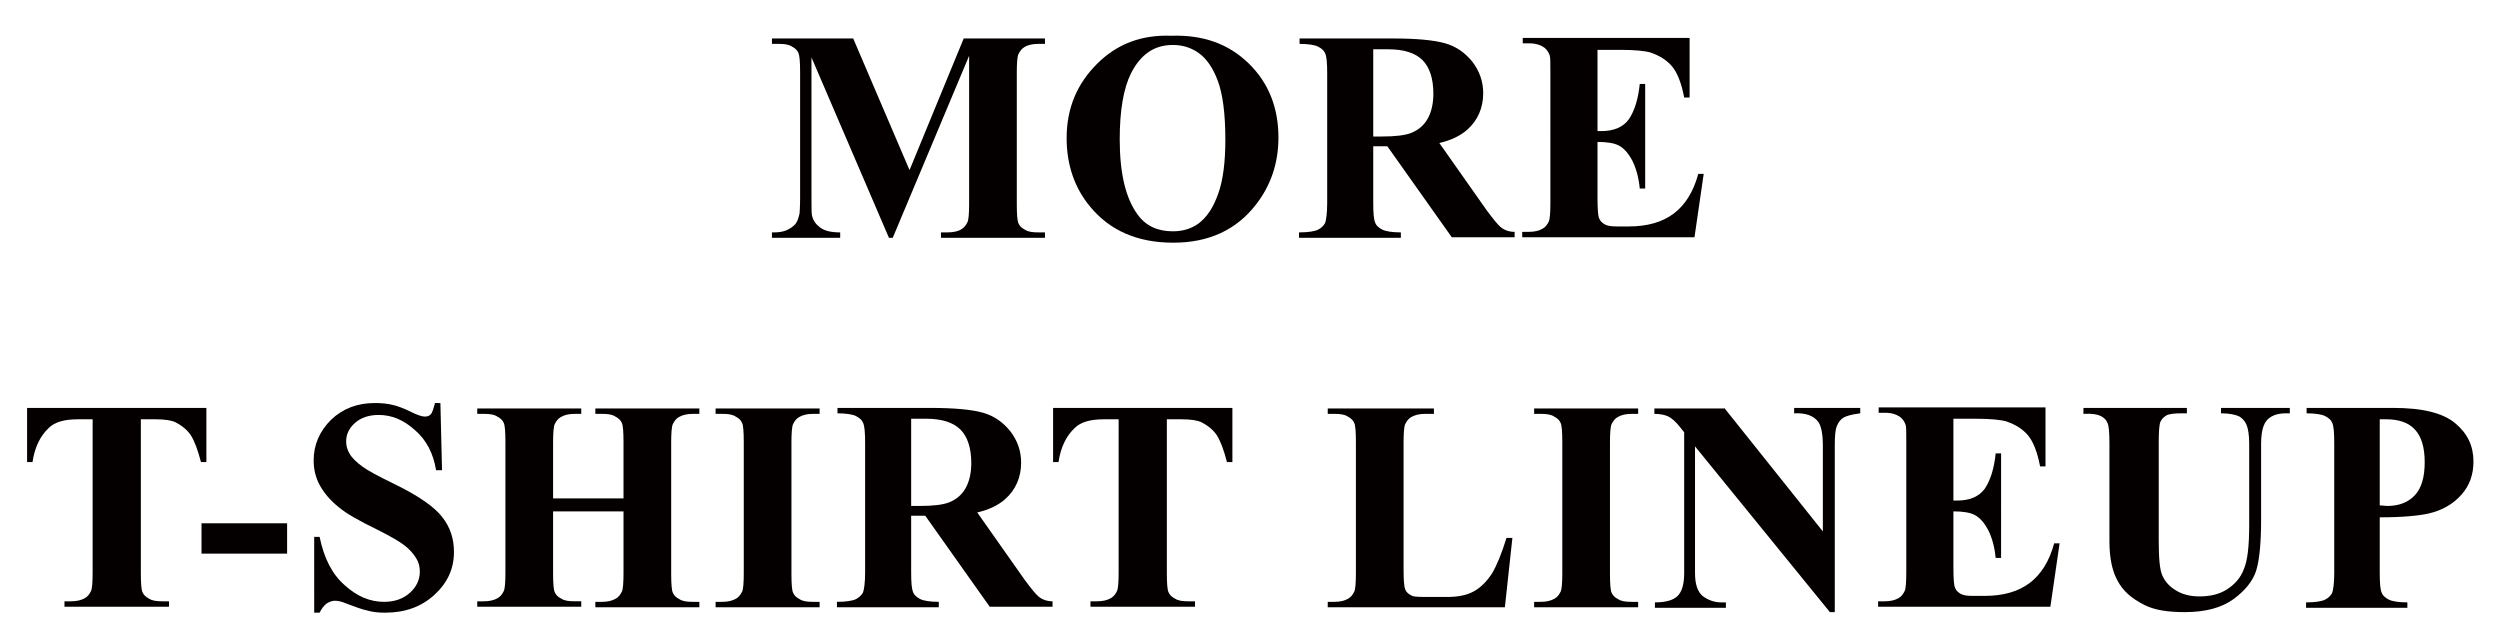
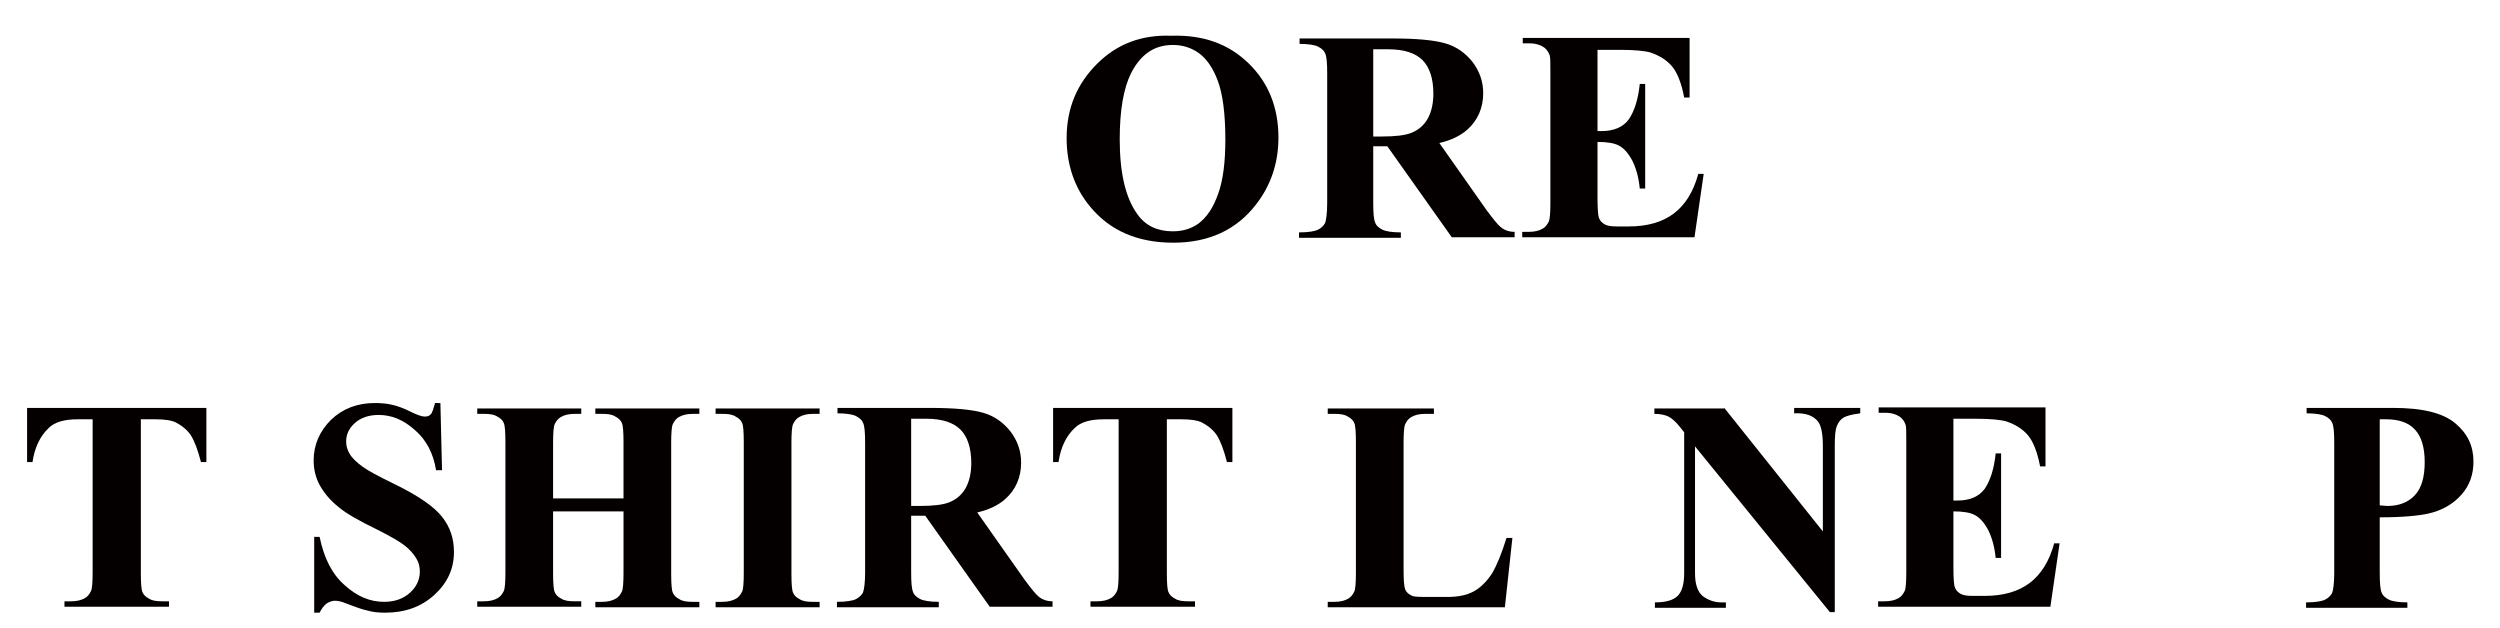
<svg xmlns="http://www.w3.org/2000/svg" version="1.1" id="レイヤー_1" x="0px" y="0px" viewBox="0 0 461.5 116" style="enable-background:new 0 0 461.5 116;" xml:space="preserve">
  <style type="text/css">
	.st0{fill:#040000;}
</style>
  <g>
    <g>
-       <path class="st0" d="M167.9,31.4l10-24.3h15v1h-1.2c-1.1,0-2,0.2-2.6,0.6c-0.5,0.3-0.8,0.7-1.1,1.3c-0.2,0.4-0.3,1.6-0.3,3.4v24.3    c0,1.9,0.1,3.1,0.3,3.5c0.2,0.5,0.6,0.9,1.2,1.2c0.6,0.4,1.4,0.5,2.5,0.5h1.2v1h-19.2v-1h1.2c1.1,0,2-0.2,2.6-0.6    c0.5-0.3,0.8-0.7,1.1-1.3c0.2-0.4,0.3-1.6,0.3-3.4V10.3l-14.1,33.6h-0.7l-14.3-33.3v25.9c0,1.8,0,2.9,0.1,3.3    c0.2,0.9,0.7,1.6,1.5,2.2c0.8,0.6,2,0.9,3.7,0.9v1h-12.6v-1h0.4c0.8,0,1.6-0.1,2.3-0.4c0.7-0.3,1.2-0.7,1.6-1.1    c0.4-0.5,0.6-1.1,0.8-2c0-0.2,0.1-1.1,0.1-2.8V13.3c0-1.9-0.1-3-0.3-3.5c-0.2-0.5-0.6-0.9-1.2-1.2c-0.6-0.4-1.4-0.5-2.5-0.5h-1.2    v-1h15L167.9,31.4z" />
      <path class="st0" d="M216.2,6.6c5.9-0.2,10.6,1.5,14.3,5.1c3.7,3.6,5.5,8.2,5.5,13.7c0,4.7-1.4,8.8-4.1,12.3    c-3.6,4.7-8.7,7.1-15.3,7.1c-6.6,0-11.7-2.2-15.4-6.7c-2.9-3.5-4.3-7.8-4.3-12.6c0-5.5,1.9-10,5.6-13.7    C206.2,8.1,210.7,6.4,216.2,6.6z M216.5,8.3c-3.4,0-5.9,1.7-7.7,5.2c-1.4,2.8-2.1,6.9-2.1,12.2c0,6.3,1.1,10.9,3.3,13.9    c1.5,2.1,3.7,3.1,6.5,3.1c1.9,0,3.4-0.5,4.7-1.4c1.6-1.2,2.8-3,3.7-5.6c0.9-2.5,1.3-5.9,1.3-9.9c0-4.9-0.5-8.5-1.4-10.9    c-0.9-2.4-2.1-4.1-3.5-5.1C219.9,8.8,218.3,8.3,216.5,8.3z" />
      <path class="st0" d="M253.5,27.1v10.3c0,2,0.1,3.2,0.4,3.8c0.2,0.5,0.7,0.9,1.3,1.2c0.6,0.3,1.8,0.5,3.4,0.5v1h-18.8v-1    c1.7,0,2.9-0.2,3.5-0.5c0.6-0.3,1-0.7,1.3-1.2c0.2-0.5,0.4-1.8,0.4-3.7V13.6c0-2-0.1-3.2-0.4-3.8c-0.2-0.5-0.7-0.9-1.3-1.2    c-0.6-0.3-1.8-0.5-3.4-0.5v-1h17.1c4.5,0,7.7,0.3,9.8,0.9c2.1,0.6,3.7,1.8,5,3.4c1.3,1.7,2,3.6,2,5.8c0,2.7-1,5-2.9,6.7    c-1.2,1.1-3,2-5.2,2.5l8.8,12.5c1.2,1.6,2,2.6,2.5,3c0.7,0.6,1.6,0.9,2.6,0.9v1h-11.6l-11.9-16.8H253.5z M253.5,9.1v16.1h1.5    c2.5,0,4.4-0.2,5.6-0.7c1.2-0.5,2.2-1.3,2.9-2.5c0.7-1.2,1.1-2.8,1.1-4.7c0-2.8-0.7-4.9-2-6.2c-1.3-1.3-3.4-2-6.3-2H253.5z" />
      <path class="st0" d="M294.9,9.2v15h0.7c2.3,0,4-0.7,5.1-2.2c1-1.5,1.7-3.6,2-6.5h1v19.3h-1c-0.2-2.1-0.7-3.8-1.4-5.2    c-0.7-1.3-1.5-2.2-2.4-2.7c-0.9-0.5-2.3-0.7-4-0.7v10.4c0,2,0.1,3.3,0.3,3.7c0.2,0.5,0.5,0.8,1,1.1c0.5,0.3,1.2,0.4,2.3,0.4h2.2    c3.4,0,6.2-0.8,8.3-2.4c2.1-1.6,3.6-4,4.5-7.3h1l-1.7,11.7h-31.8v-1h1.2c1.1,0,1.9-0.2,2.6-0.6c0.5-0.3,0.8-0.7,1.1-1.3    c0.2-0.4,0.3-1.6,0.3-3.4V13.4c0-1.7,0-2.7-0.1-3.1c-0.2-0.6-0.5-1.1-1-1.5c-0.7-0.5-1.6-0.8-2.8-0.8h-1.2v-1h30.8V18h-1    c-0.5-2.7-1.3-4.6-2.2-5.7c-1-1.2-2.3-2-4-2.6c-1-0.3-2.9-0.5-5.7-0.5H294.9z" />
      <path class="st0" d="M38.1,75.3v10h-1c-0.6-2.3-1.2-3.9-1.9-5c-0.7-1-1.7-1.8-2.9-2.4c-0.7-0.3-1.9-0.5-3.6-0.5h-2.7v28.4    c0,1.9,0.1,3.1,0.3,3.5c0.2,0.5,0.6,0.9,1.2,1.2c0.6,0.4,1.4,0.5,2.5,0.5h1.2v1H11.9v-1h1.2c1.1,0,1.9-0.2,2.6-0.6    c0.5-0.3,0.8-0.7,1.1-1.3c0.2-0.4,0.3-1.6,0.3-3.4V77.4h-2.7c-2.5,0-4.3,0.5-5.4,1.6c-1.6,1.5-2.6,3.6-3,6.3H5v-10H38.1z" />
-       <path class="st0" d="M53,102.2H37.2v-5.6H53V102.2z" />
      <path class="st0" d="M81.3,74.5l0.3,12.3h-1.1c-0.5-3.1-1.8-5.6-3.9-7.4c-2.1-1.9-4.3-2.8-6.7-2.8c-1.8,0-3.3,0.5-4.4,1.5    c-1.1,1-1.6,2.1-1.6,3.4c0,0.8,0.2,1.5,0.6,2.2c0.5,0.9,1.4,1.7,2.5,2.5c0.8,0.6,2.8,1.7,5.9,3.2c4.3,2.1,7.2,4.1,8.7,6    c1.5,1.9,2.2,4,2.2,6.5c0,3.1-1.2,5.7-3.6,7.9c-2.4,2.2-5.4,3.3-9.1,3.3c-1.2,0-2.3-0.1-3.3-0.4c-1-0.2-2.3-0.7-3.9-1.3    c-0.9-0.4-1.6-0.5-2.1-0.5c-0.5,0-1,0.2-1.5,0.5c-0.5,0.4-0.9,0.9-1.3,1.7h-1V99.1h1c0.8,3.9,2.3,6.9,4.6,8.9    c2.3,2.1,4.7,3.1,7.3,3.1c2,0,3.6-0.6,4.8-1.7c1.2-1.1,1.8-2.4,1.8-3.9c0-0.9-0.2-1.7-0.7-2.5c-0.5-0.8-1.2-1.6-2.1-2.3    c-0.9-0.7-2.6-1.7-5-2.9c-3.3-1.6-5.8-3-7.2-4.2c-1.5-1.2-2.6-2.5-3.4-3.9c-0.8-1.4-1.2-3-1.2-4.7c0-2.9,1.1-5.4,3.2-7.5    c2.2-2.1,4.9-3.1,8.1-3.1c1.2,0,2.4,0.1,3.5,0.4c0.8,0.2,1.9,0.6,3.1,1.2c1.2,0.6,2.1,0.9,2.6,0.9c0.5,0,0.8-0.1,1.1-0.4    c0.3-0.3,0.5-1,0.8-2.1H81.3z" />
      <path class="st0" d="M102.1,94.4v11.4c0,1.9,0.1,3.1,0.3,3.5c0.2,0.5,0.6,0.9,1.2,1.2c0.6,0.4,1.4,0.5,2.5,0.5h1.2v1H88.1v-1h1.2    c1.1,0,1.9-0.2,2.6-0.6c0.5-0.3,0.8-0.7,1.1-1.3c0.2-0.4,0.3-1.6,0.3-3.4V81.6c0-1.9-0.1-3.1-0.3-3.5c-0.2-0.5-0.6-0.9-1.2-1.2    c-0.6-0.4-1.4-0.5-2.5-0.5h-1.2v-1h19.2v1h-1.2c-1.1,0-1.9,0.2-2.6,0.6c-0.5,0.3-0.8,0.7-1.1,1.3c-0.2,0.4-0.3,1.6-0.3,3.4V92h13    V81.6c0-1.9-0.1-3.1-0.3-3.5c-0.2-0.5-0.6-0.9-1.2-1.2c-0.6-0.4-1.4-0.5-2.5-0.5h-1.2v-1h19.2v1h-1.2c-1.1,0-1.9,0.2-2.6,0.6    c-0.5,0.3-0.8,0.7-1.1,1.3c-0.2,0.4-0.3,1.6-0.3,3.4v24.2c0,1.9,0.1,3.1,0.3,3.5c0.2,0.5,0.6,0.9,1.2,1.2c0.6,0.4,1.4,0.5,2.5,0.5    h1.2v1h-19.2v-1h1.2c1.1,0,1.9-0.2,2.6-0.6c0.5-0.3,0.8-0.7,1.1-1.3c0.2-0.4,0.3-1.6,0.3-3.4V94.4H102.1z" />
      <path class="st0" d="M151.3,111.1v1h-19.2v-1h1.2c1.1,0,1.9-0.2,2.6-0.6c0.5-0.3,0.8-0.7,1.1-1.3c0.2-0.4,0.3-1.6,0.3-3.4V81.6    c0-1.9-0.1-3.1-0.3-3.5c-0.2-0.5-0.6-0.9-1.2-1.2c-0.6-0.4-1.4-0.5-2.5-0.5h-1.2v-1h19.2v1h-1.2c-1.1,0-1.9,0.2-2.6,0.6    c-0.5,0.3-0.8,0.7-1.1,1.3c-0.2,0.4-0.3,1.6-0.3,3.4v24.2c0,1.9,0.1,3.1,0.3,3.5c0.2,0.5,0.6,0.9,1.2,1.2c0.6,0.4,1.4,0.5,2.5,0.5    H151.3z" />
      <path class="st0" d="M168.2,95.3v10.3c0,2,0.1,3.2,0.4,3.8c0.2,0.5,0.7,0.9,1.3,1.2c0.6,0.3,1.8,0.5,3.4,0.5v1h-18.8v-1    c1.7,0,2.9-0.2,3.5-0.5c0.6-0.3,1-0.7,1.3-1.2c0.2-0.5,0.4-1.8,0.4-3.7V81.8c0-2-0.1-3.2-0.4-3.8c-0.2-0.5-0.7-0.9-1.3-1.2    c-0.6-0.3-1.8-0.5-3.4-0.5v-1h17.1c4.5,0,7.7,0.3,9.8,0.9c2.1,0.6,3.7,1.8,5,3.4c1.3,1.7,2,3.6,2,5.8c0,2.7-1,5-2.9,6.7    c-1.2,1.1-3,2-5.2,2.5l8.8,12.5c1.2,1.6,2,2.6,2.5,3c0.7,0.6,1.6,0.9,2.6,0.9v1h-11.6l-11.9-16.8H168.2z M168.2,77.3v16.1h1.5    c2.5,0,4.4-0.2,5.6-0.7c1.2-0.5,2.2-1.3,2.9-2.5c0.7-1.2,1.1-2.8,1.1-4.7c0-2.8-0.7-4.9-2-6.2c-1.3-1.3-3.4-2-6.3-2H168.2z" />
      <path class="st0" d="M227.5,75.3v10h-1c-0.6-2.3-1.2-3.9-1.9-5c-0.7-1-1.7-1.8-2.9-2.4c-0.7-0.3-1.9-0.5-3.6-0.5h-2.7v28.4    c0,1.9,0.1,3.1,0.3,3.5c0.2,0.5,0.6,0.9,1.2,1.2c0.6,0.4,1.4,0.5,2.5,0.5h1.2v1h-19.3v-1h1.2c1.1,0,1.9-0.2,2.6-0.6    c0.5-0.3,0.8-0.7,1.1-1.3c0.2-0.4,0.3-1.6,0.3-3.4V77.4h-2.7c-2.5,0-4.3,0.5-5.4,1.6c-1.6,1.5-2.6,3.6-3,6.3h-1v-10H227.5z" />
      <path class="st0" d="M279.2,99.2l-1.4,12.9h-32.7v-1h1.2c1.1,0,1.9-0.2,2.6-0.6c0.5-0.3,0.8-0.7,1.1-1.3c0.2-0.4,0.3-1.6,0.3-3.4    V81.6c0-1.9-0.1-3.1-0.3-3.5c-0.2-0.5-0.6-0.9-1.2-1.2c-0.6-0.4-1.4-0.5-2.5-0.5h-1.2v-1h19.6v1h-1.6c-1.1,0-1.9,0.2-2.6,0.6    c-0.5,0.3-0.8,0.7-1.1,1.3c-0.2,0.4-0.3,1.6-0.3,3.4v23.5c0,1.9,0.1,3.1,0.3,3.6c0.2,0.5,0.6,0.9,1.3,1.2c0.5,0.2,1.5,0.2,3.3,0.2    h3.1c2,0,3.6-0.3,4.9-1c1.3-0.7,2.4-1.8,3.4-3.3c0.9-1.5,1.8-3.7,2.7-6.6H279.2z" />
-       <path class="st0" d="M302.4,111.1v1h-19.2v-1h1.2c1.1,0,1.9-0.2,2.6-0.6c0.5-0.3,0.8-0.7,1.1-1.3c0.2-0.4,0.3-1.6,0.3-3.4V81.6    c0-1.9-0.1-3.1-0.3-3.5c-0.2-0.5-0.6-0.9-1.2-1.2c-0.6-0.4-1.4-0.5-2.5-0.5h-1.2v-1h19.2v1h-1.2c-1.1,0-1.9,0.2-2.6,0.6    c-0.5,0.3-0.8,0.7-1.1,1.3c-0.2,0.4-0.3,1.6-0.3,3.4v24.2c0,1.9,0.1,3.1,0.3,3.5c0.2,0.5,0.6,0.9,1.2,1.2c0.6,0.4,1.4,0.5,2.5,0.5    H302.4z" />
      <path class="st0" d="M318.3,75.3l18.2,22.8V82.3c0-2.2-0.3-3.7-0.9-4.5c-0.9-1.1-2.3-1.6-4.4-1.5v-1h12.2v1    c-1.6,0.2-2.6,0.5-3.1,0.8c-0.5,0.3-0.9,0.8-1.2,1.5c-0.3,0.7-0.4,1.9-0.4,3.7V113h-0.9l-24.9-30.6v23.4c0,2.1,0.5,3.5,1.5,4.3    c1,0.7,2.1,1.1,3.3,1.1h0.9v1h-13.1v-1c2,0,3.4-0.4,4.2-1.2c0.8-0.8,1.2-2.2,1.2-4.2v-26l-0.8-1c-0.8-1-1.5-1.6-2.1-1.9    c-0.6-0.3-1.5-0.5-2.6-0.5v-1H318.3z" />
      <path class="st0" d="M360.6,77.4v15h0.7c2.3,0,4-0.7,5.1-2.2c1-1.5,1.7-3.6,2-6.5h1V103h-1c-0.2-2.1-0.7-3.8-1.4-5.2    c-0.7-1.3-1.5-2.2-2.4-2.7c-0.9-0.5-2.3-0.7-4-0.7v10.4c0,2,0.1,3.3,0.3,3.7c0.2,0.5,0.5,0.8,1,1.1c0.5,0.3,1.2,0.4,2.3,0.4h2.2    c3.4,0,6.2-0.8,8.3-2.4c2.1-1.6,3.6-4,4.5-7.3h1l-1.7,11.7h-31.8v-1h1.2c1.1,0,1.9-0.2,2.6-0.6c0.5-0.3,0.8-0.7,1.1-1.3    c0.2-0.4,0.3-1.6,0.3-3.4V81.6c0-1.7,0-2.7-0.1-3.1c-0.2-0.6-0.5-1.1-1-1.5c-0.7-0.5-1.6-0.8-2.8-0.8h-1.2v-1h30.8v10.9h-1    c-0.5-2.7-1.3-4.6-2.2-5.7c-1-1.2-2.3-2-4-2.6c-1-0.3-2.9-0.5-5.7-0.5H360.6z" />
-       <path class="st0" d="M384.7,75.3h19v1h-0.9c-1.4,0-2.4,0.1-2.9,0.4c-0.5,0.3-0.9,0.7-1.1,1.2c-0.2,0.5-0.3,1.8-0.3,3.9v18    c0,3.3,0.2,5.5,0.7,6.5c0.5,1.1,1.3,2,2.5,2.7c1.1,0.7,2.6,1.1,4.3,1.1c2,0,3.7-0.4,5.1-1.3c1.4-0.9,2.5-2.1,3.1-3.7    c0.7-1.6,1-4.3,1-8.2v-15c0-1.6-0.2-2.8-0.5-3.5c-0.3-0.7-0.8-1.2-1.3-1.5c-0.8-0.4-2-0.6-3.4-0.6v-1h12.7v1h-0.8    c-1,0-1.9,0.2-2.6,0.6c-0.7,0.4-1.2,1-1.5,1.9c-0.2,0.6-0.4,1.6-0.4,3.1v14c0,4.3-0.3,7.4-0.9,9.4c-0.6,1.9-2,3.7-4.2,5.3    c-2.2,1.6-5.2,2.4-9,2.4c-3.2,0-5.6-0.4-7.4-1.3c-2.4-1.2-4-2.6-5-4.5c-1-1.8-1.5-4.2-1.5-7.3v-18c0-2.1-0.1-3.4-0.4-3.9    c-0.2-0.5-0.6-0.9-1.2-1.2c-0.6-0.3-1.6-0.5-3.2-0.4V75.3z" />
      <path class="st0" d="M439.3,95.5v10.2c0,2,0.1,3.2,0.4,3.8c0.2,0.5,0.7,0.9,1.3,1.2c0.6,0.3,1.8,0.5,3.4,0.5v1h-18.7v-1    c1.7,0,2.9-0.2,3.5-0.5c0.6-0.3,1-0.7,1.3-1.2c0.2-0.5,0.4-1.8,0.4-3.7V81.8c0-2-0.1-3.2-0.4-3.8c-0.2-0.5-0.7-0.9-1.3-1.2    c-0.6-0.3-1.8-0.5-3.4-0.5v-1h16c5.3,0,9.1,0.9,11.4,2.8c2.3,1.9,3.4,4.2,3.4,7.1c0,2.4-0.7,4.4-2.2,6.1c-1.5,1.7-3.5,2.9-6.1,3.5    C446.5,95.2,443.5,95.5,439.3,95.5z M439.3,77.4v15.9c0.6,0,1,0.1,1.4,0.1c2.2,0,3.9-0.7,5.1-2c1.2-1.3,1.8-3.3,1.8-6.1    c0-2.7-0.6-4.7-1.8-6c-1.2-1.3-3-1.9-5.3-1.9H439.3z" />
    </g>
  </g>
</svg>